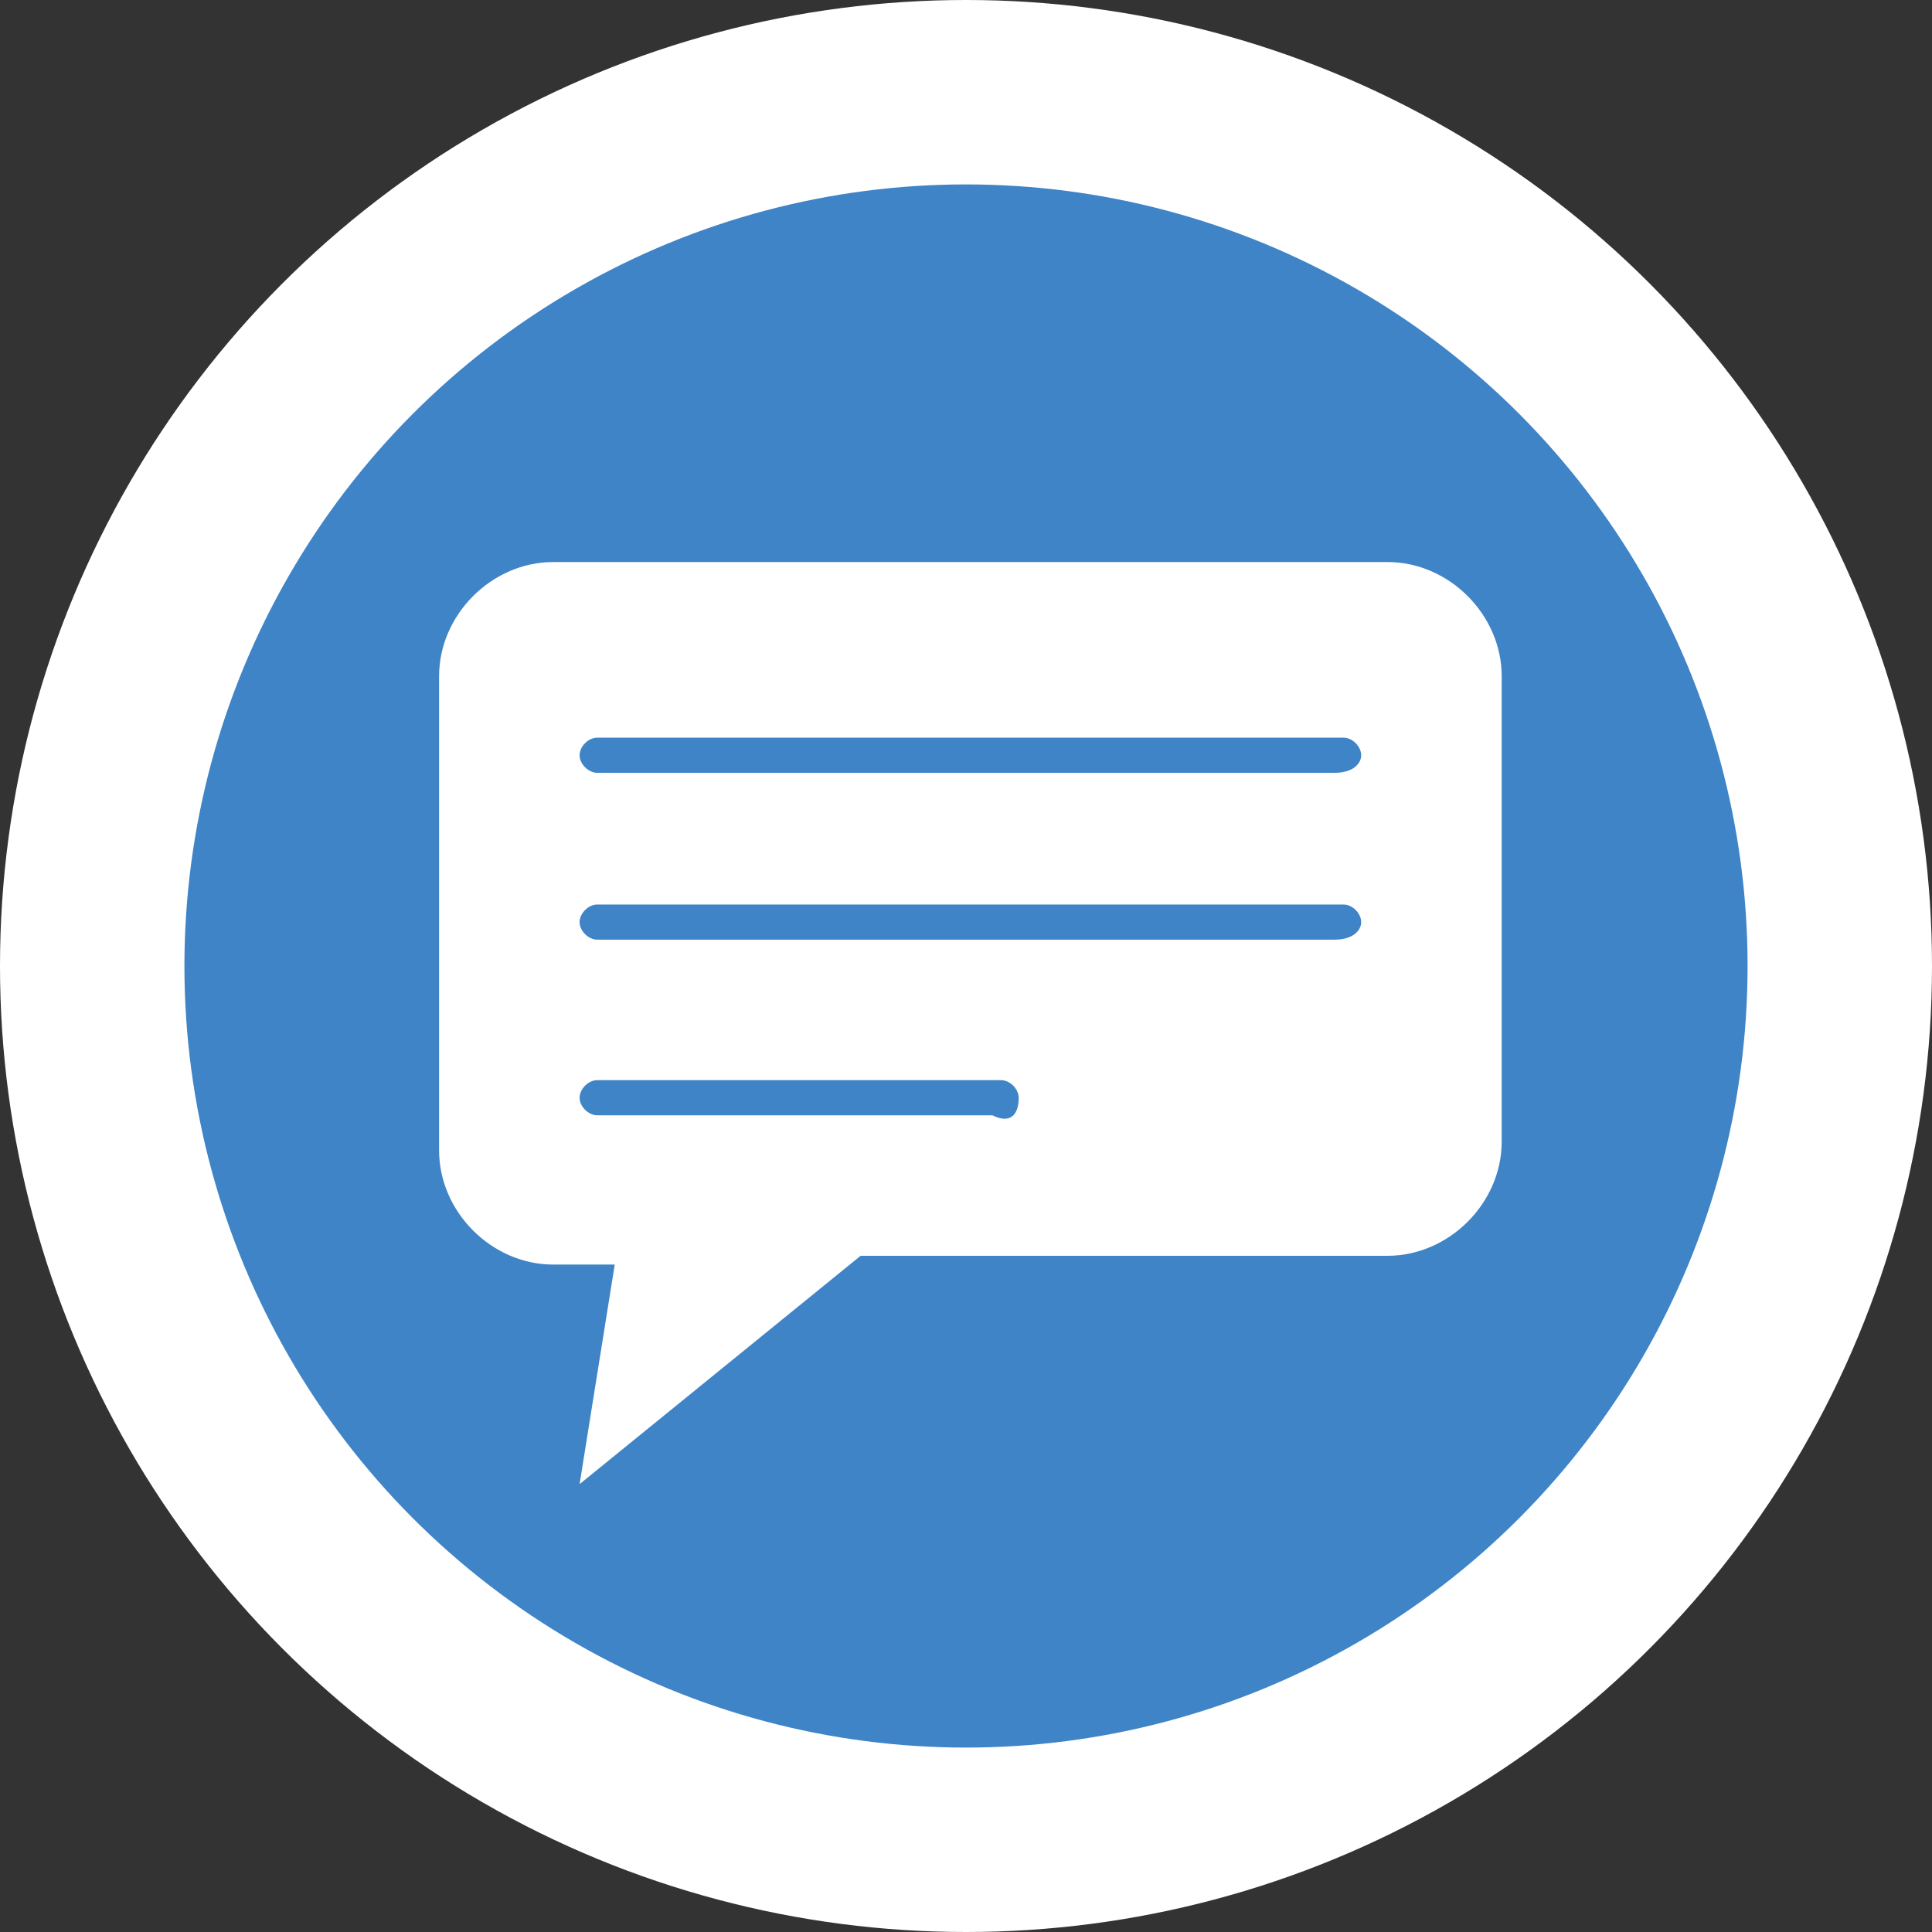
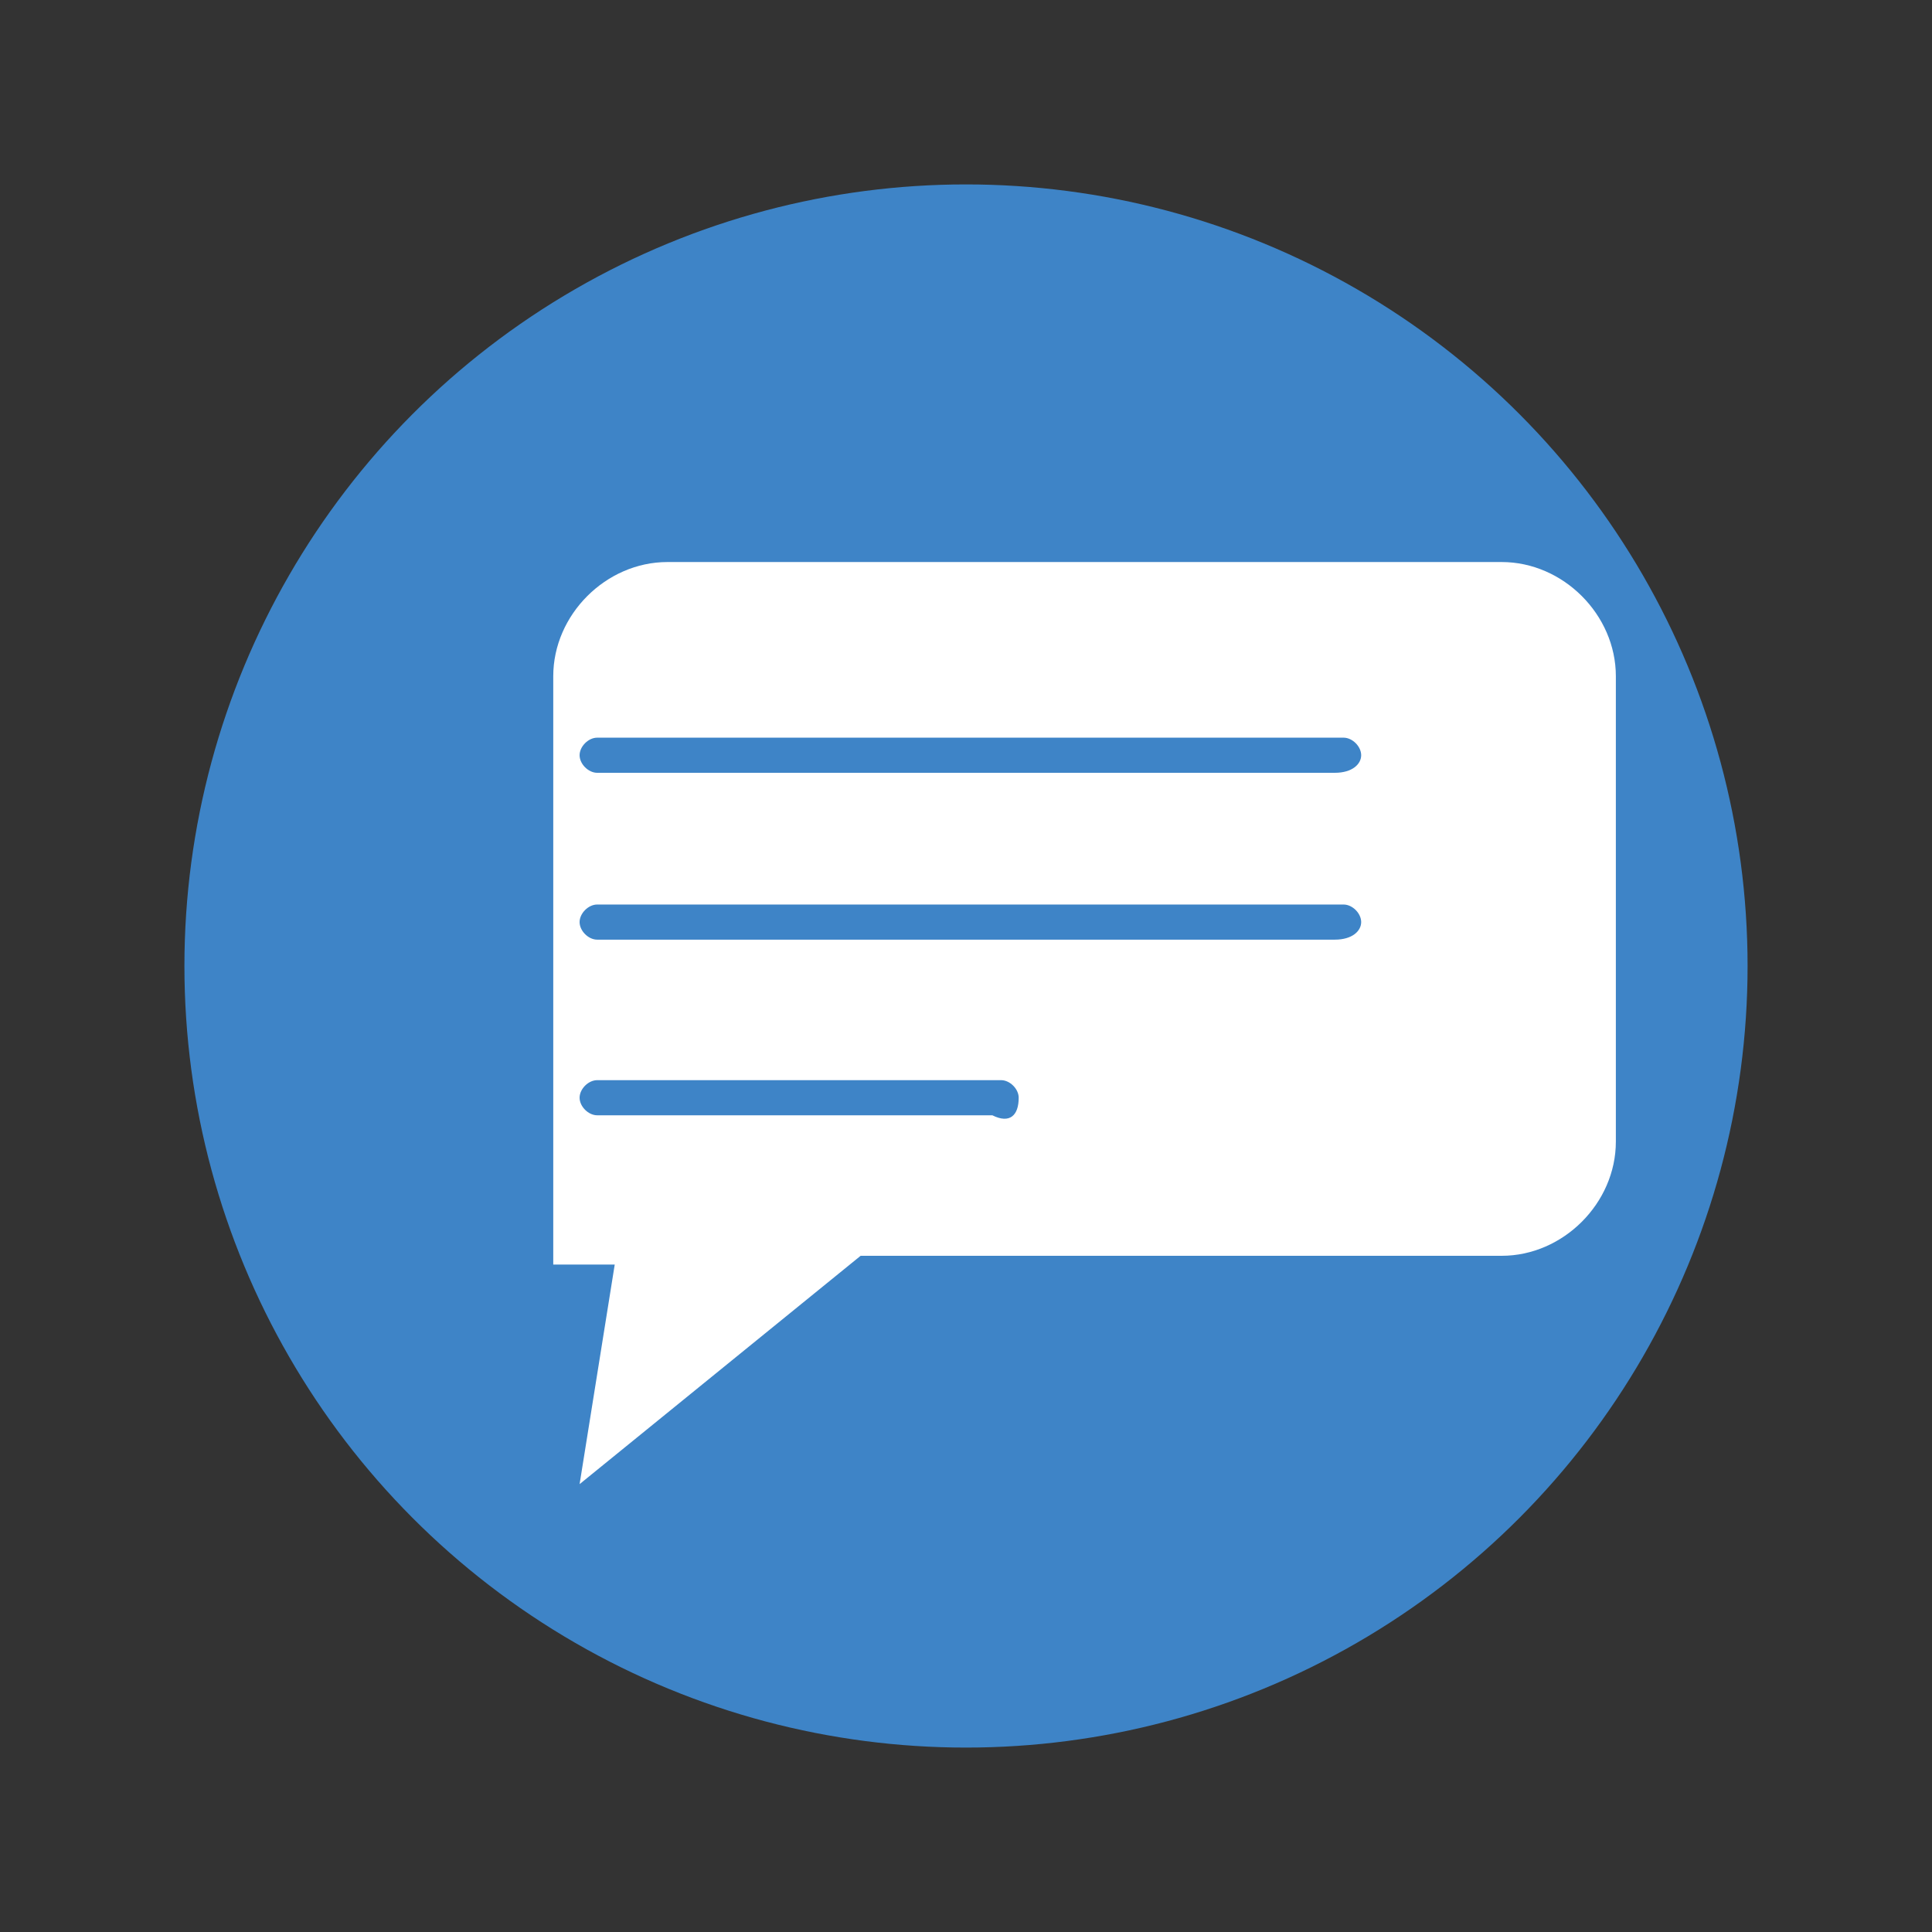
<svg xmlns="http://www.w3.org/2000/svg" version="1.1" id="Layer_1" x="0px" y="0px" viewBox="0 0 22 22" style="enable-background:new 0 0 22 22;" xml:space="preserve">
  <rect x="0" y="0" width="22" height="22" fill="#333333" stroke="none" />
  <style type="text/css">
	.st0{fill:#FFFFFF;}
	.st1{fill:#3E84C7;}
</style>
-   <circle id="XMLID_56_" class="st0" cx="11" cy="11" r="11" />
  <circle id="XMLID_55_" class="st1" cx="11" cy="11" r="8.9" />
-   <path class="st0" d="M6.6,16.9L7,14.4H6.3c-0.7,0-1.3-0.6-1.3-1.3V7.7c0-0.7,0.6-1.3,1.3-1.3h9.5c0.7,0,1.3,0.6,1.3,1.3v5.3  c0,0.7-0.6,1.3-1.3,1.3H9.8L6.6,16.9z M15.5,8.6c0-0.1-0.1-0.2-0.2-0.2H6.8c-0.1,0-0.2,0.1-0.2,0.2c0,0.1,0.1,0.2,0.2,0.2h8.4  C15.4,8.8,15.5,8.7,15.5,8.6z M15.5,10.5c0-0.1-0.1-0.2-0.2-0.2H6.8c-0.1,0-0.2,0.1-0.2,0.2c0,0.1,0.1,0.2,0.2,0.2h8.4  C15.4,10.7,15.5,10.6,15.5,10.5z M11.6,12.5c0-0.1-0.1-0.2-0.2-0.2H6.8c-0.1,0-0.2,0.1-0.2,0.2s0.1,0.2,0.2,0.2h4.5  C11.5,12.8,11.6,12.7,11.6,12.5z" />
+   <path class="st0" d="M6.6,16.9L7,14.4H6.3V7.7c0-0.7,0.6-1.3,1.3-1.3h9.5c0.7,0,1.3,0.6,1.3,1.3v5.3  c0,0.7-0.6,1.3-1.3,1.3H9.8L6.6,16.9z M15.5,8.6c0-0.1-0.1-0.2-0.2-0.2H6.8c-0.1,0-0.2,0.1-0.2,0.2c0,0.1,0.1,0.2,0.2,0.2h8.4  C15.4,8.8,15.5,8.7,15.5,8.6z M15.5,10.5c0-0.1-0.1-0.2-0.2-0.2H6.8c-0.1,0-0.2,0.1-0.2,0.2c0,0.1,0.1,0.2,0.2,0.2h8.4  C15.4,10.7,15.5,10.6,15.5,10.5z M11.6,12.5c0-0.1-0.1-0.2-0.2-0.2H6.8c-0.1,0-0.2,0.1-0.2,0.2s0.1,0.2,0.2,0.2h4.5  C11.5,12.8,11.6,12.7,11.6,12.5z" />
</svg>